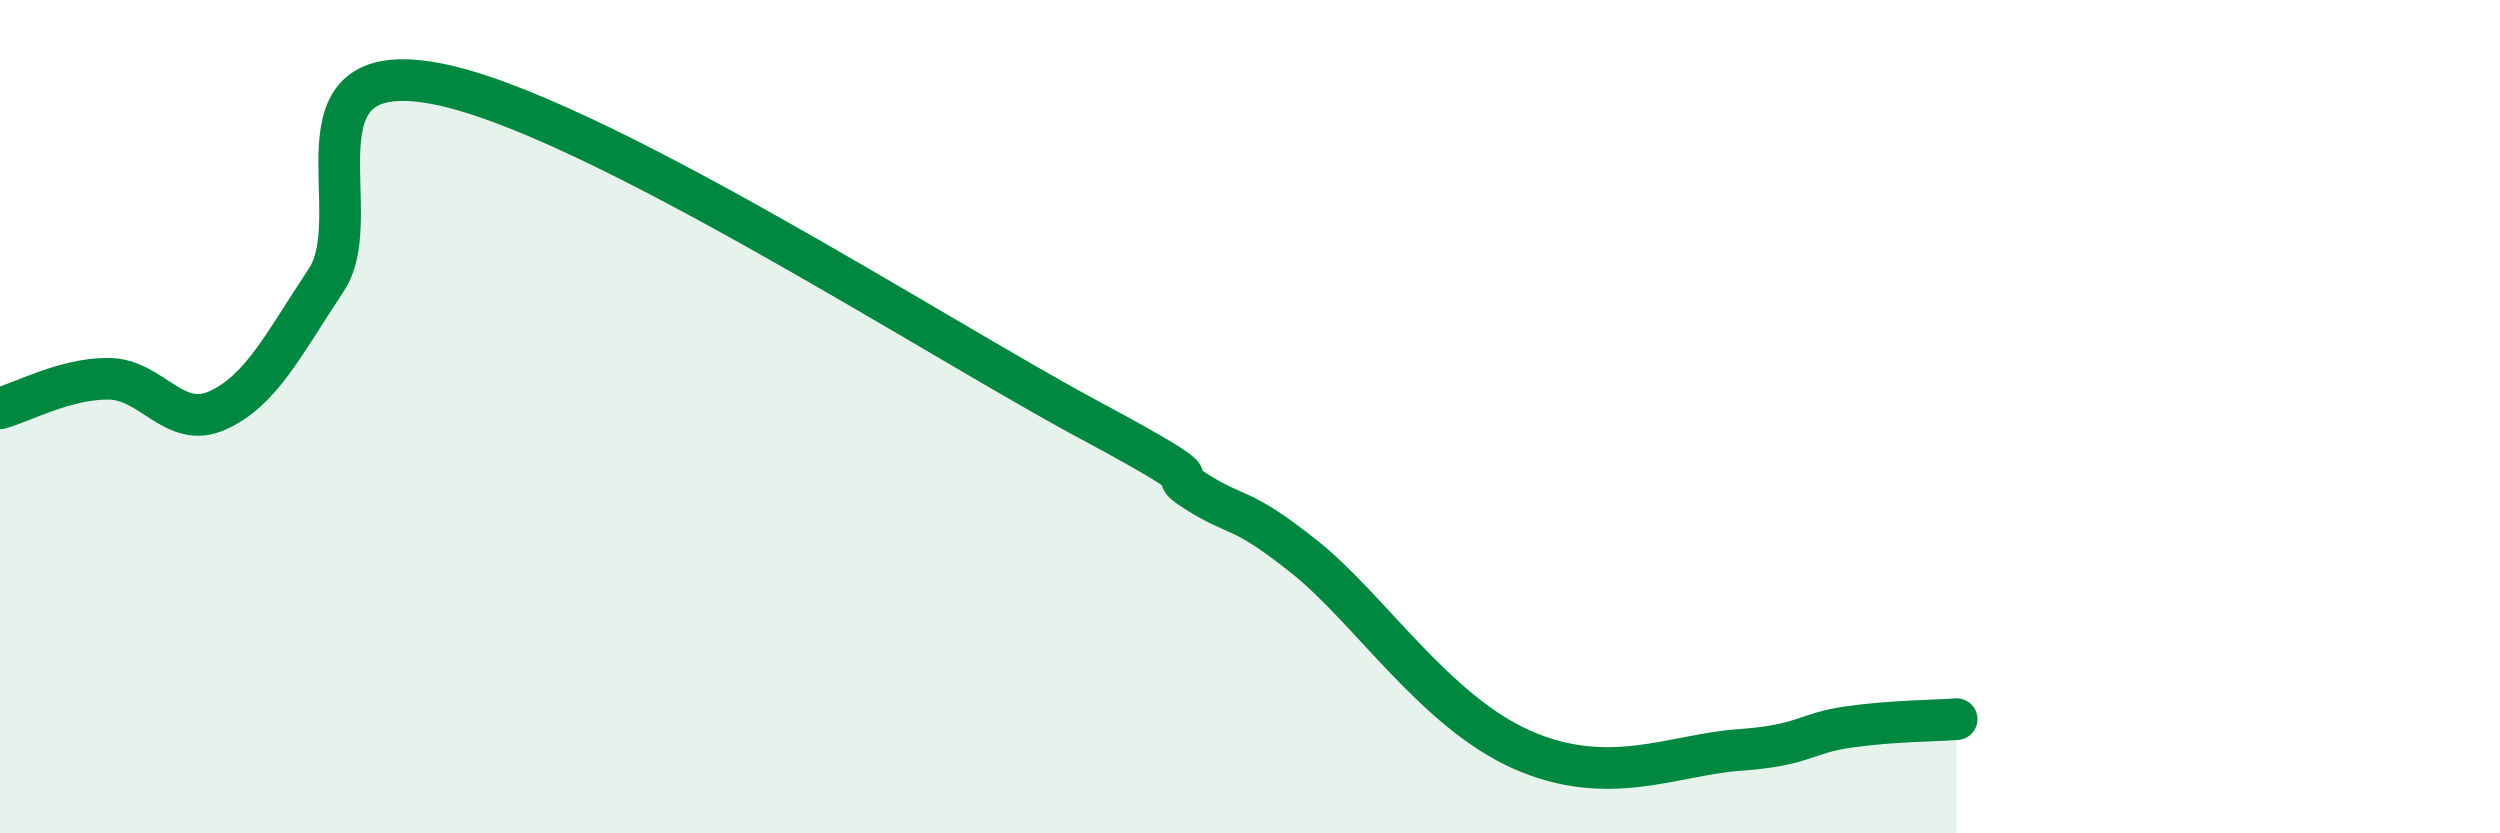
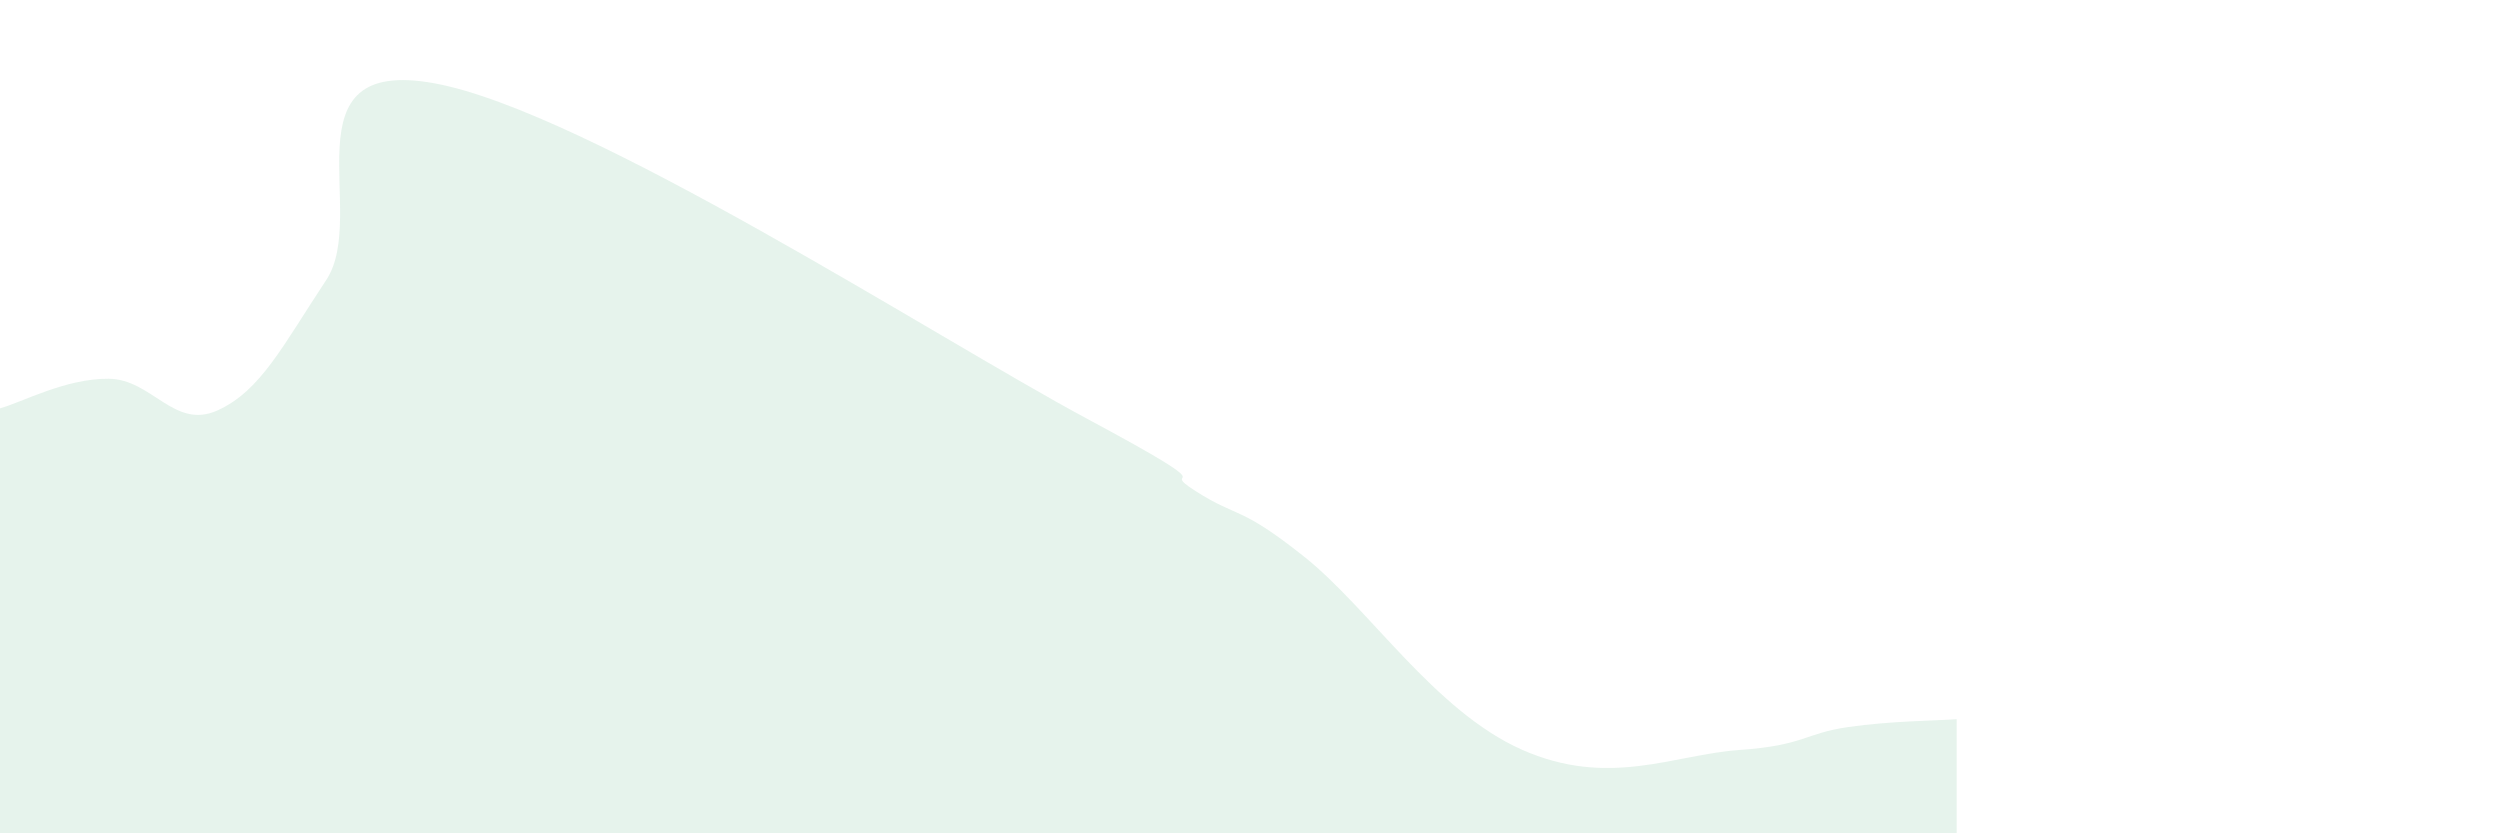
<svg xmlns="http://www.w3.org/2000/svg" width="60" height="20" viewBox="0 0 60 20">
  <path d="M 0,9.8 C 0.52,9.66 1.57,9.08 2.61,9.09 C 3.65,9.1 4.18,10.32 5.22,9.85 C 6.26,9.38 6.79,8.29 7.83,6.72 C 8.87,5.15 6.78,1.33 10.43,2 C 14.08,2.67 22.44,8.09 26.09,10.05 C 29.74,12.01 27.66,11.13 28.7,11.79 C 29.74,12.45 29.74,12.12 31.3,13.36 C 32.86,14.6 34.43,17.06 36.52,17.99 C 38.61,18.92 40.17,18.11 41.74,18 C 43.31,17.89 43.31,17.6 44.35,17.45 C 45.39,17.3 46.44,17.3 46.96,17.26L46.96 20L0 20Z" fill="#008740" opacity="0.1" stroke-linecap="round" stroke-linejoin="round" />
-   <path d="M 0,9.8 C 0.52,9.66 1.57,9.08 2.61,9.09 C 3.65,9.1 4.18,10.32 5.22,9.85 C 6.26,9.38 6.79,8.29 7.83,6.72 C 8.87,5.15 6.78,1.33 10.43,2 C 14.08,2.67 22.44,8.09 26.09,10.05 C 29.74,12.01 27.66,11.13 28.7,11.79 C 29.74,12.45 29.74,12.12 31.3,13.36 C 32.86,14.6 34.43,17.06 36.52,17.99 C 38.61,18.92 40.17,18.11 41.74,18 C 43.31,17.89 43.31,17.6 44.35,17.45 C 45.39,17.3 46.44,17.3 46.96,17.26" stroke="#008740" stroke-width="1" fill="none" stroke-linecap="round" stroke-linejoin="round" />
</svg>